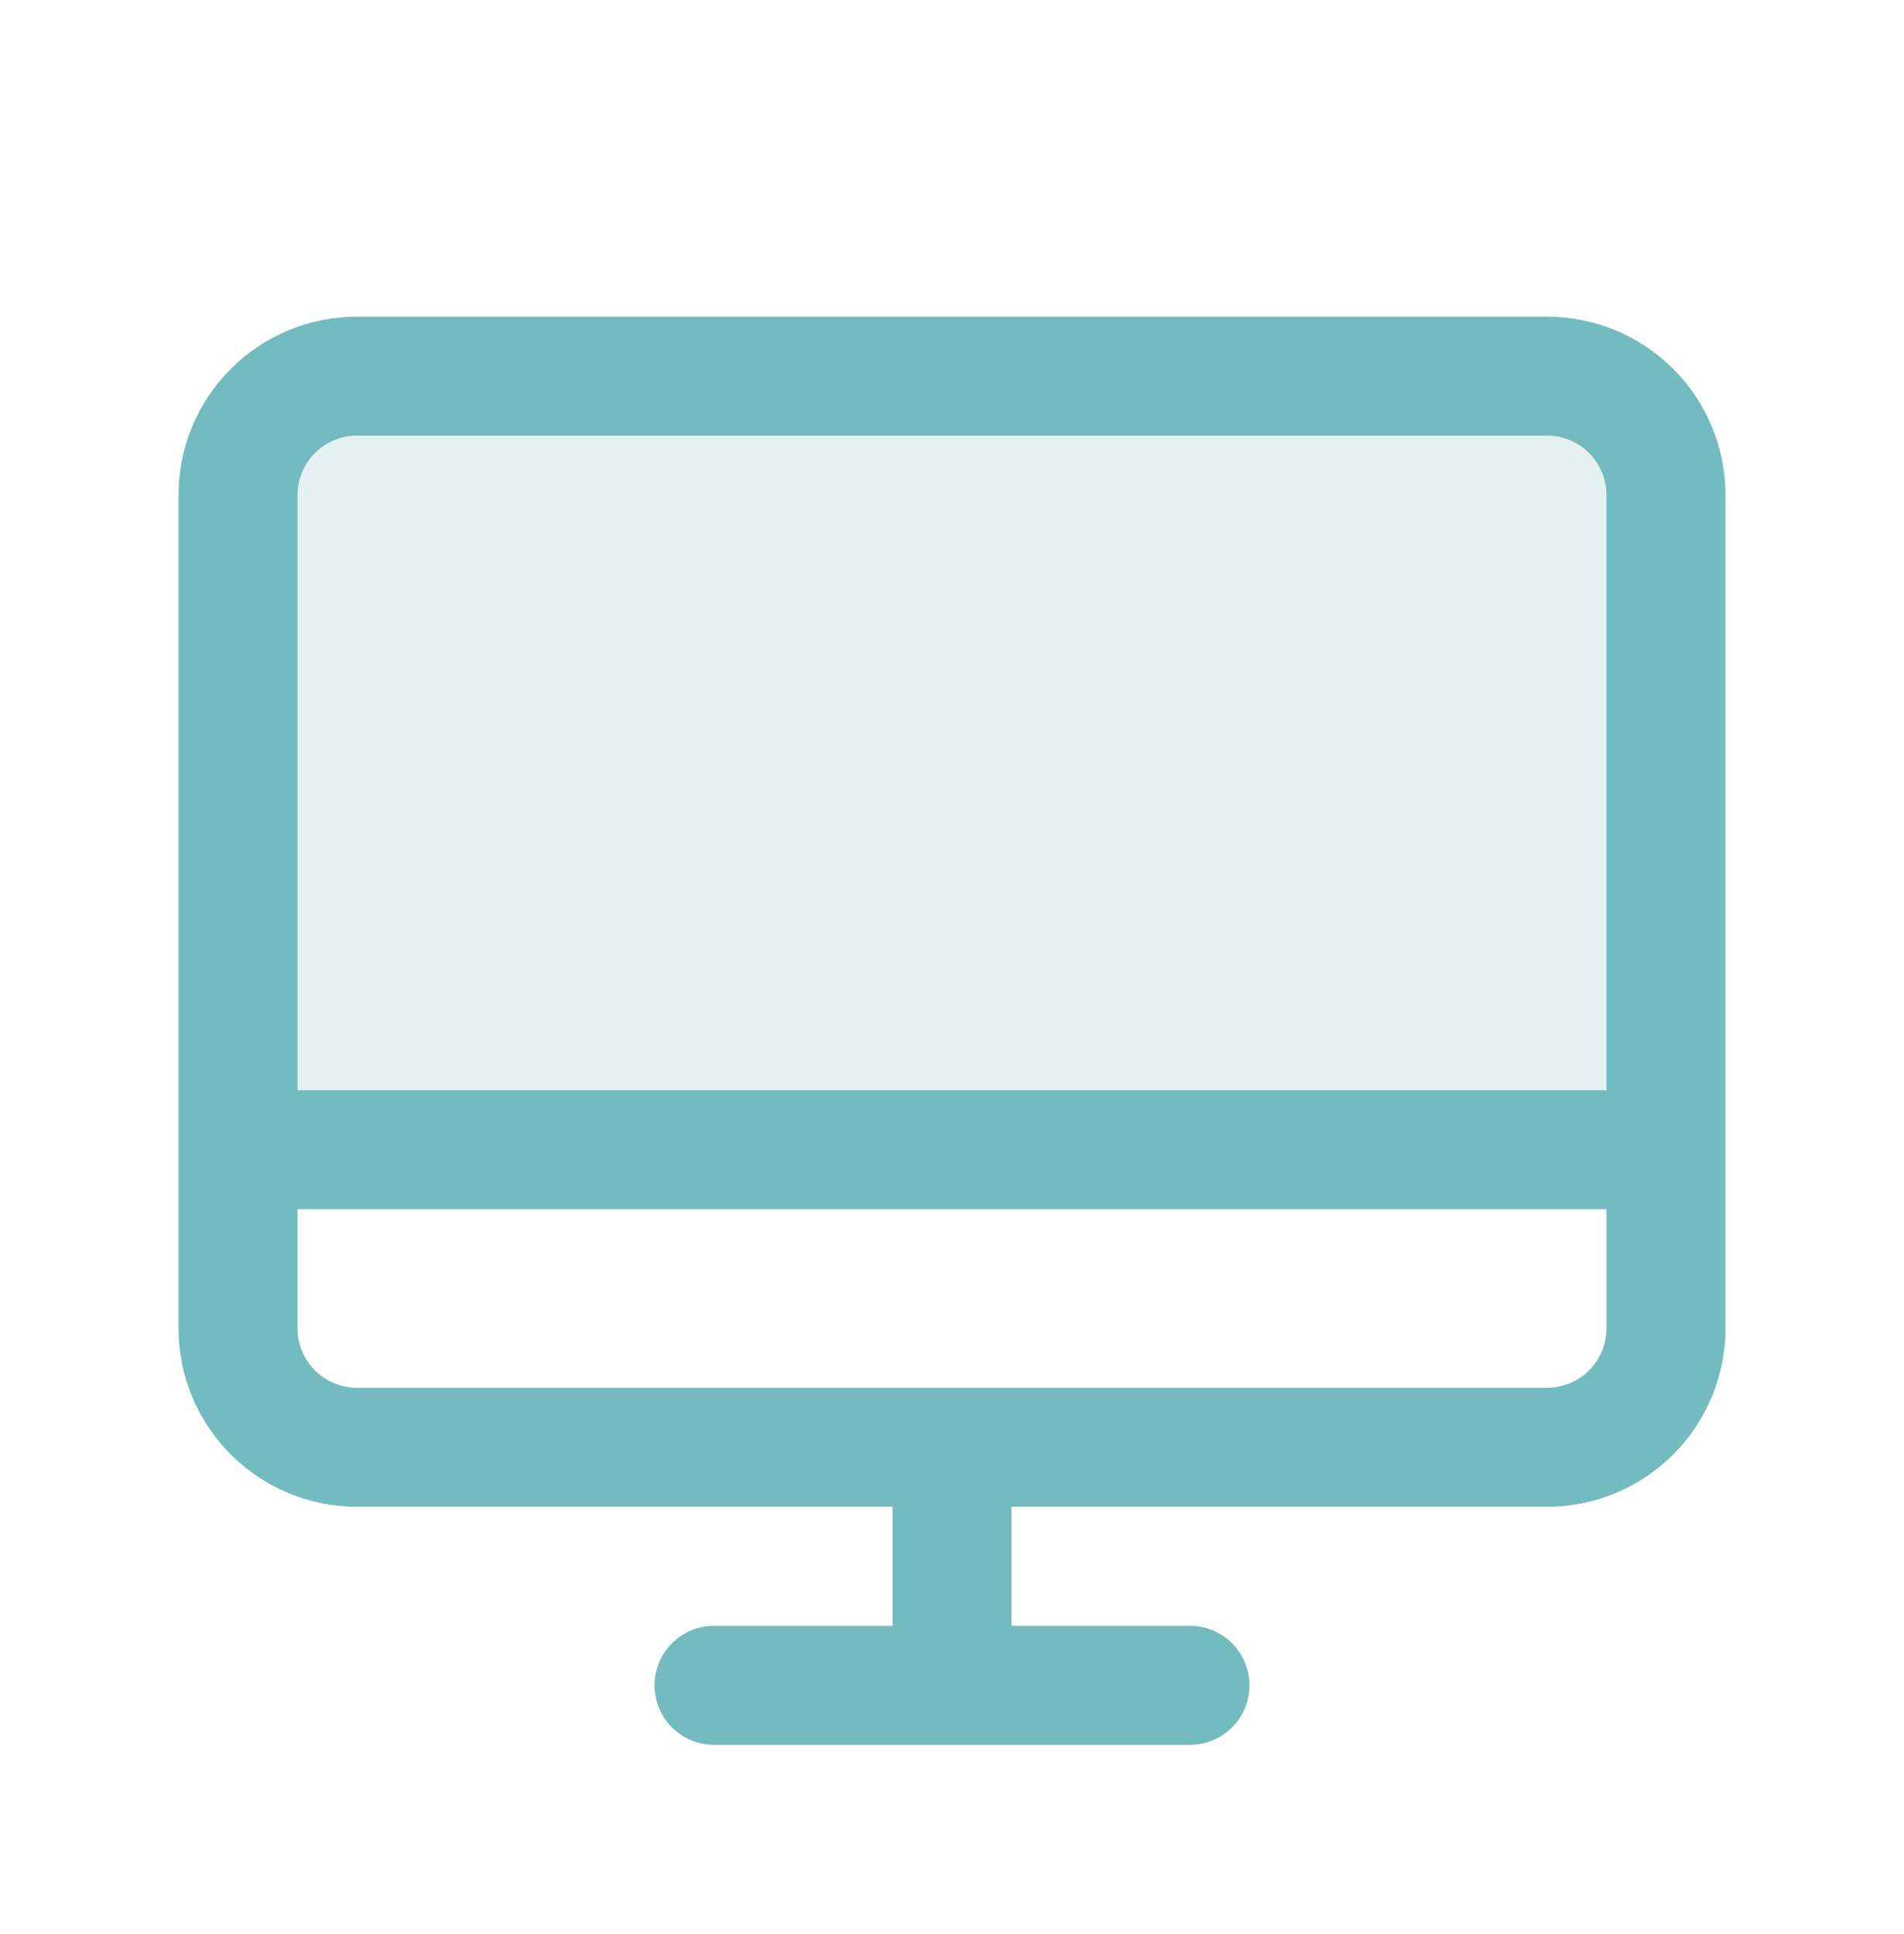
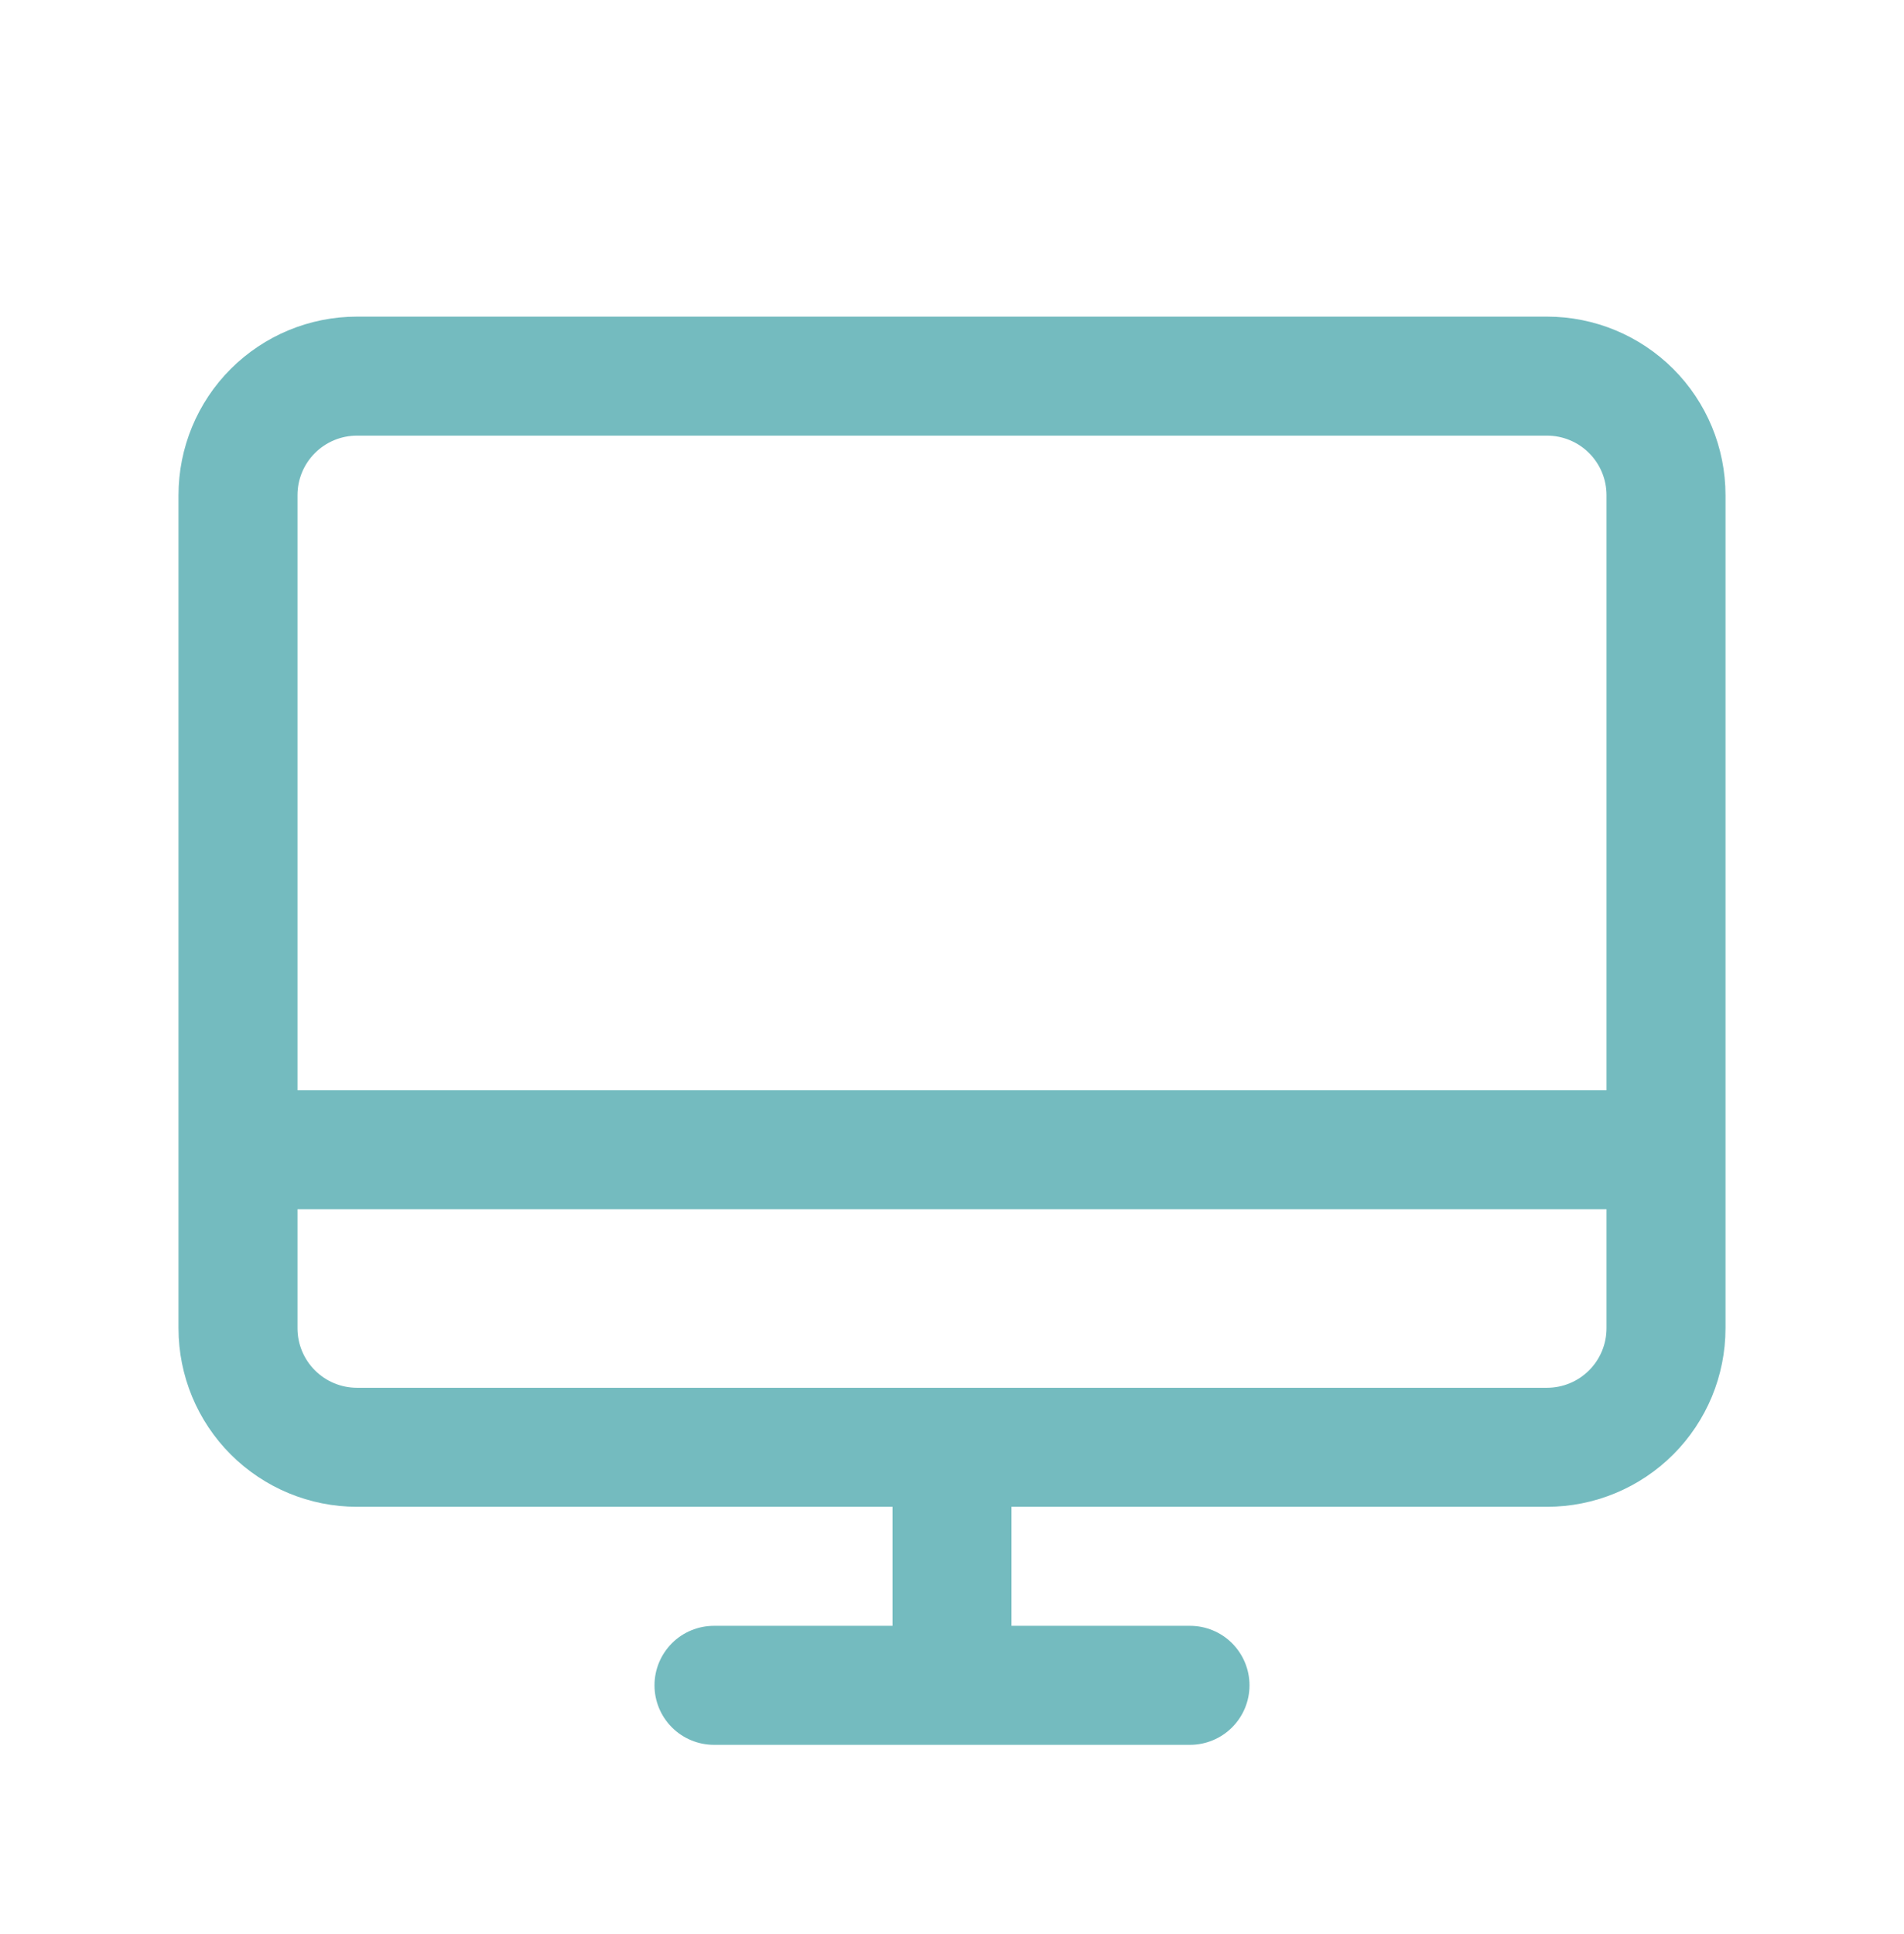
<svg xmlns="http://www.w3.org/2000/svg" width="64" height="65" viewBox="0 0 64 65" fill="none">
-   <path opacity="0.2" d="M56 16.641V38.641H8V16.641C8 15.58 8.421 14.562 9.172 13.812C9.922 13.062 10.939 12.641 12 12.641H52C53.061 12.641 54.078 13.062 54.828 13.812C55.579 14.562 56 15.58 56 16.641Z" fill="#74BBBF" />
  <path d="M52 10.641H12C10.409 10.641 8.883 11.273 7.757 12.398C6.632 13.523 6 15.049 6 16.641V44.641C6 46.232 6.632 47.758 7.757 48.883C8.883 50.008 10.409 50.641 12 50.641H30V54.641H24C23.47 54.641 22.961 54.851 22.586 55.226C22.211 55.602 22 56.11 22 56.641C22 57.171 22.211 57.68 22.586 58.055C22.961 58.43 23.47 58.641 24 58.641H40C40.53 58.641 41.039 58.43 41.414 58.055C41.789 57.68 42 57.171 42 56.641C42 56.11 41.789 55.602 41.414 55.226C41.039 54.851 40.53 54.641 40 54.641H34V50.641H52C53.591 50.641 55.117 50.008 56.243 48.883C57.368 47.758 58 46.232 58 44.641V16.641C58 15.049 57.368 13.523 56.243 12.398C55.117 11.273 53.591 10.641 52 10.641ZM12 14.641H52C52.53 14.641 53.039 14.851 53.414 15.226C53.789 15.601 54 16.11 54 16.641V36.641H10V16.641C10 16.11 10.211 15.601 10.586 15.226C10.961 14.851 11.47 14.641 12 14.641ZM52 46.641H12C11.47 46.641 10.961 46.43 10.586 46.055C10.211 45.68 10 45.171 10 44.641V40.641H54V44.641C54 45.171 53.789 45.68 53.414 46.055C53.039 46.43 52.53 46.641 52 46.641Z" fill="#74BBBF" />
</svg>